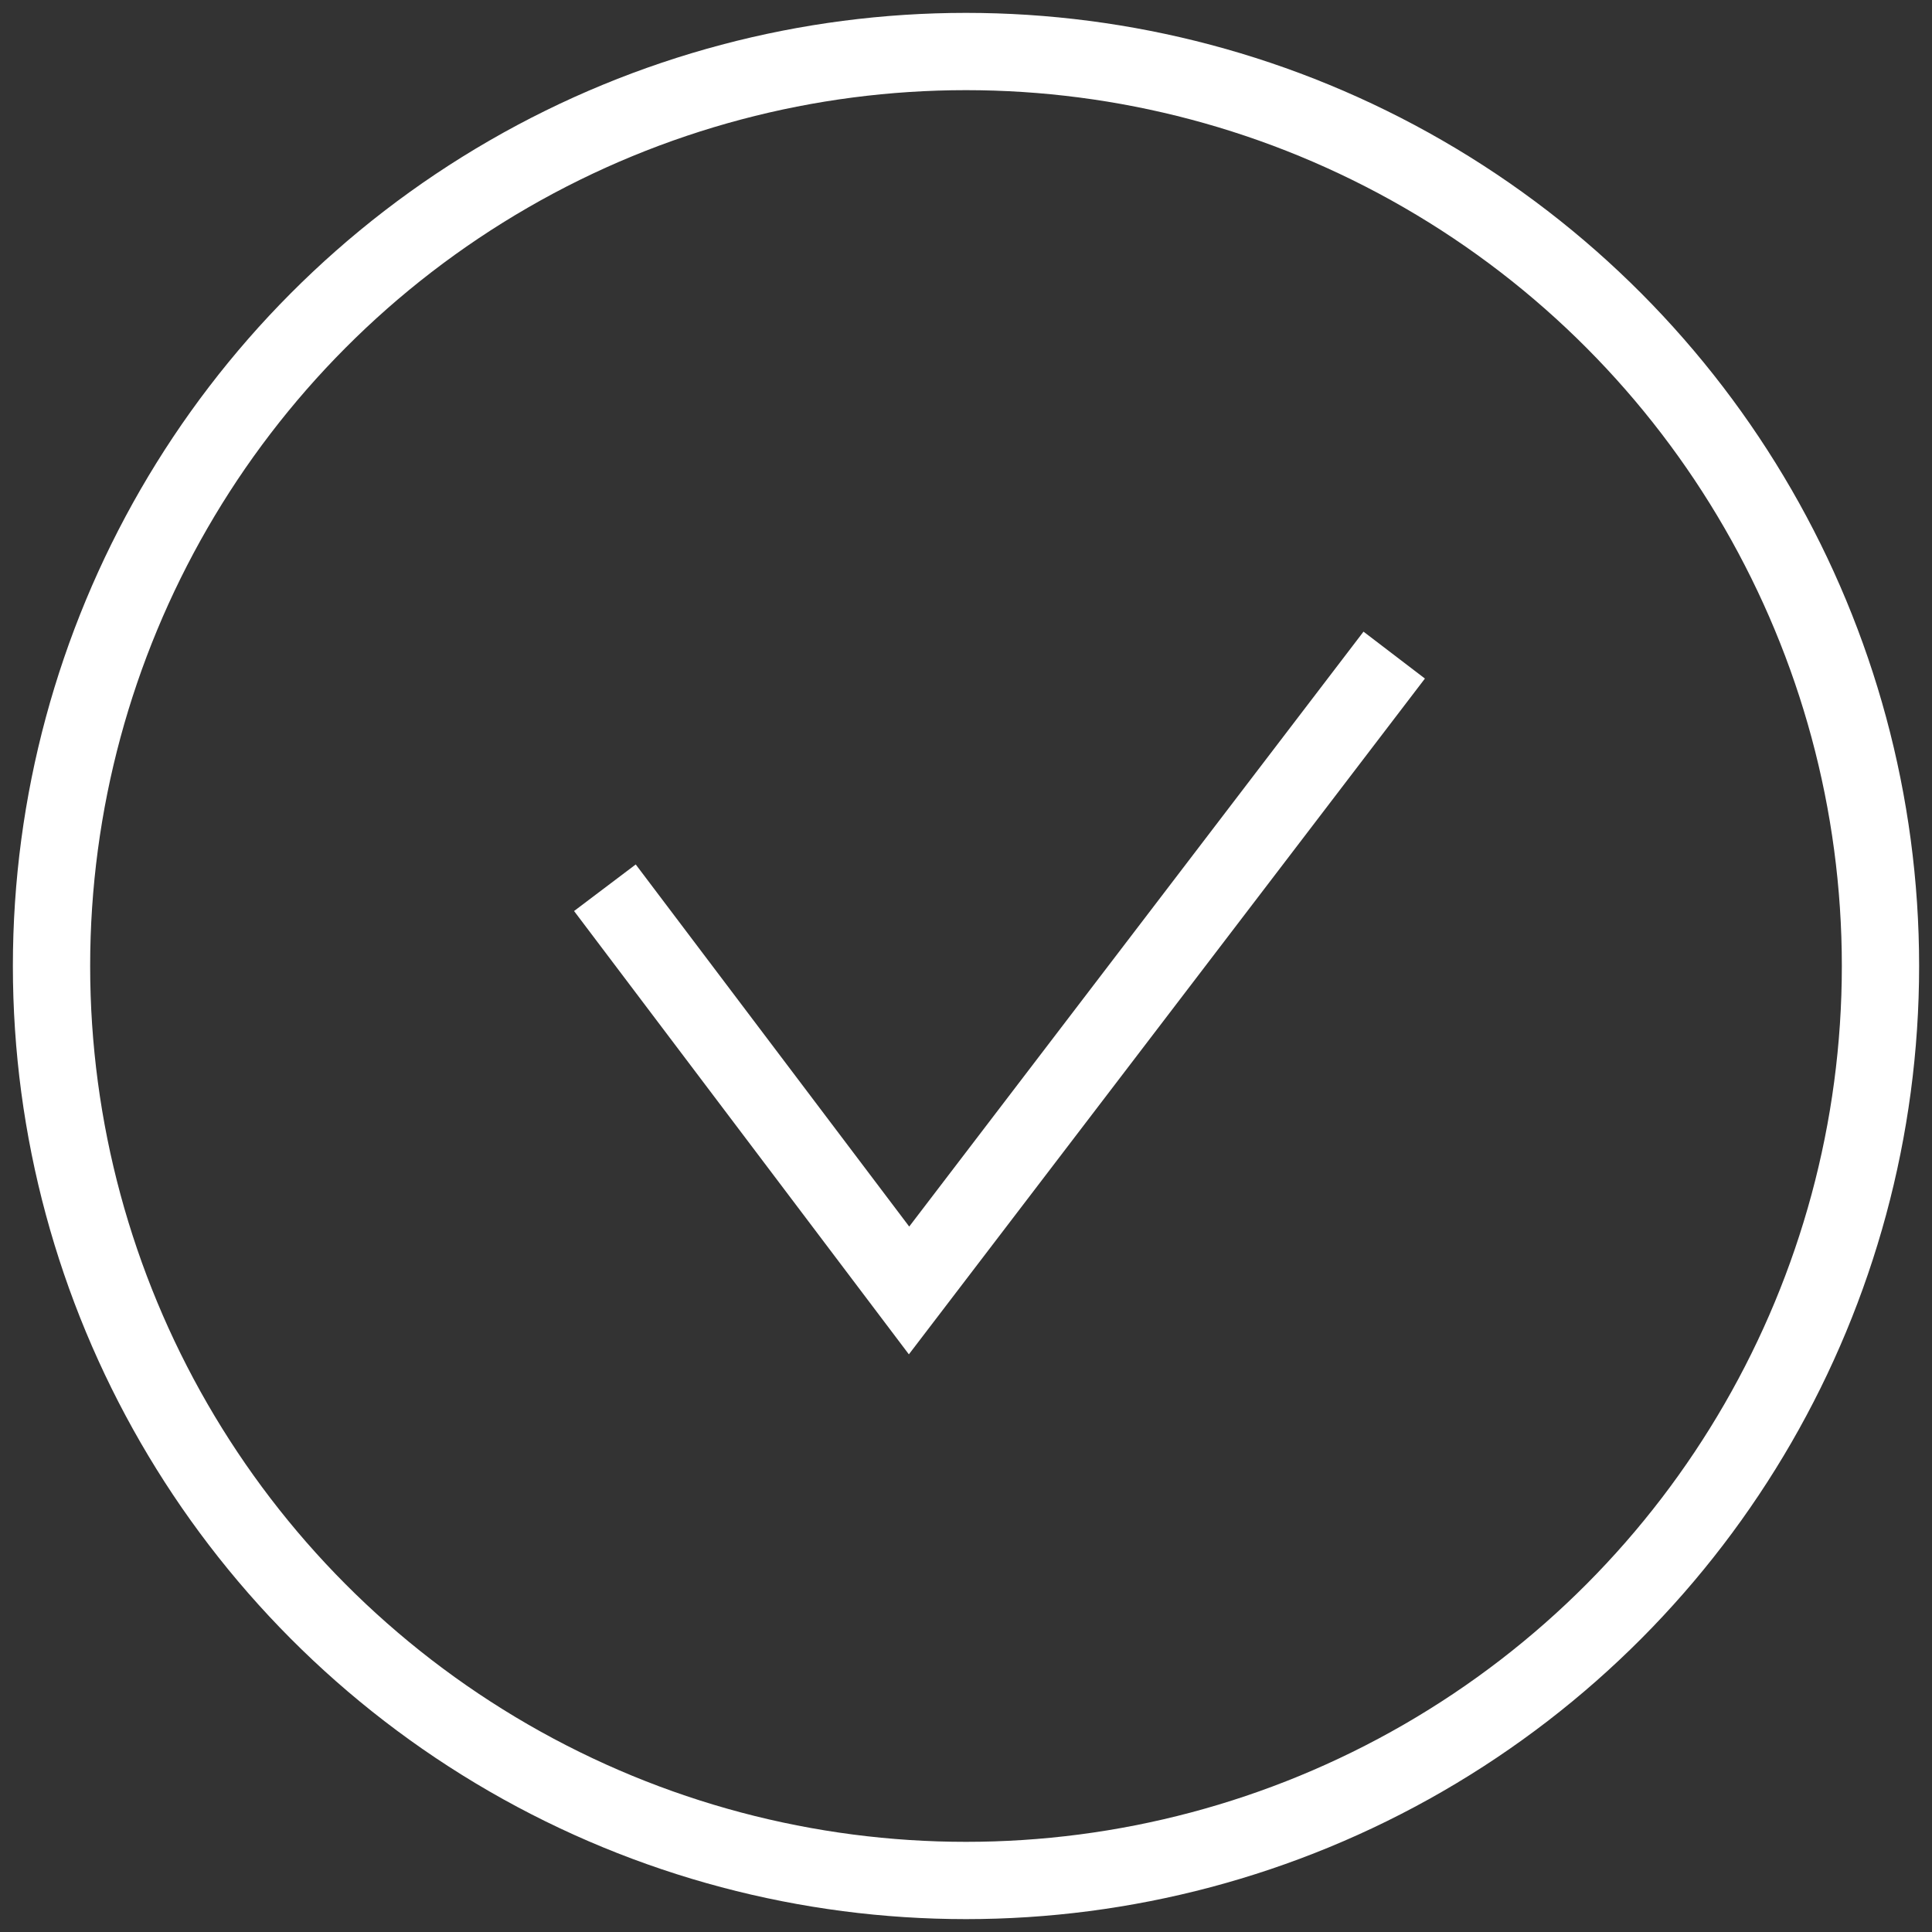
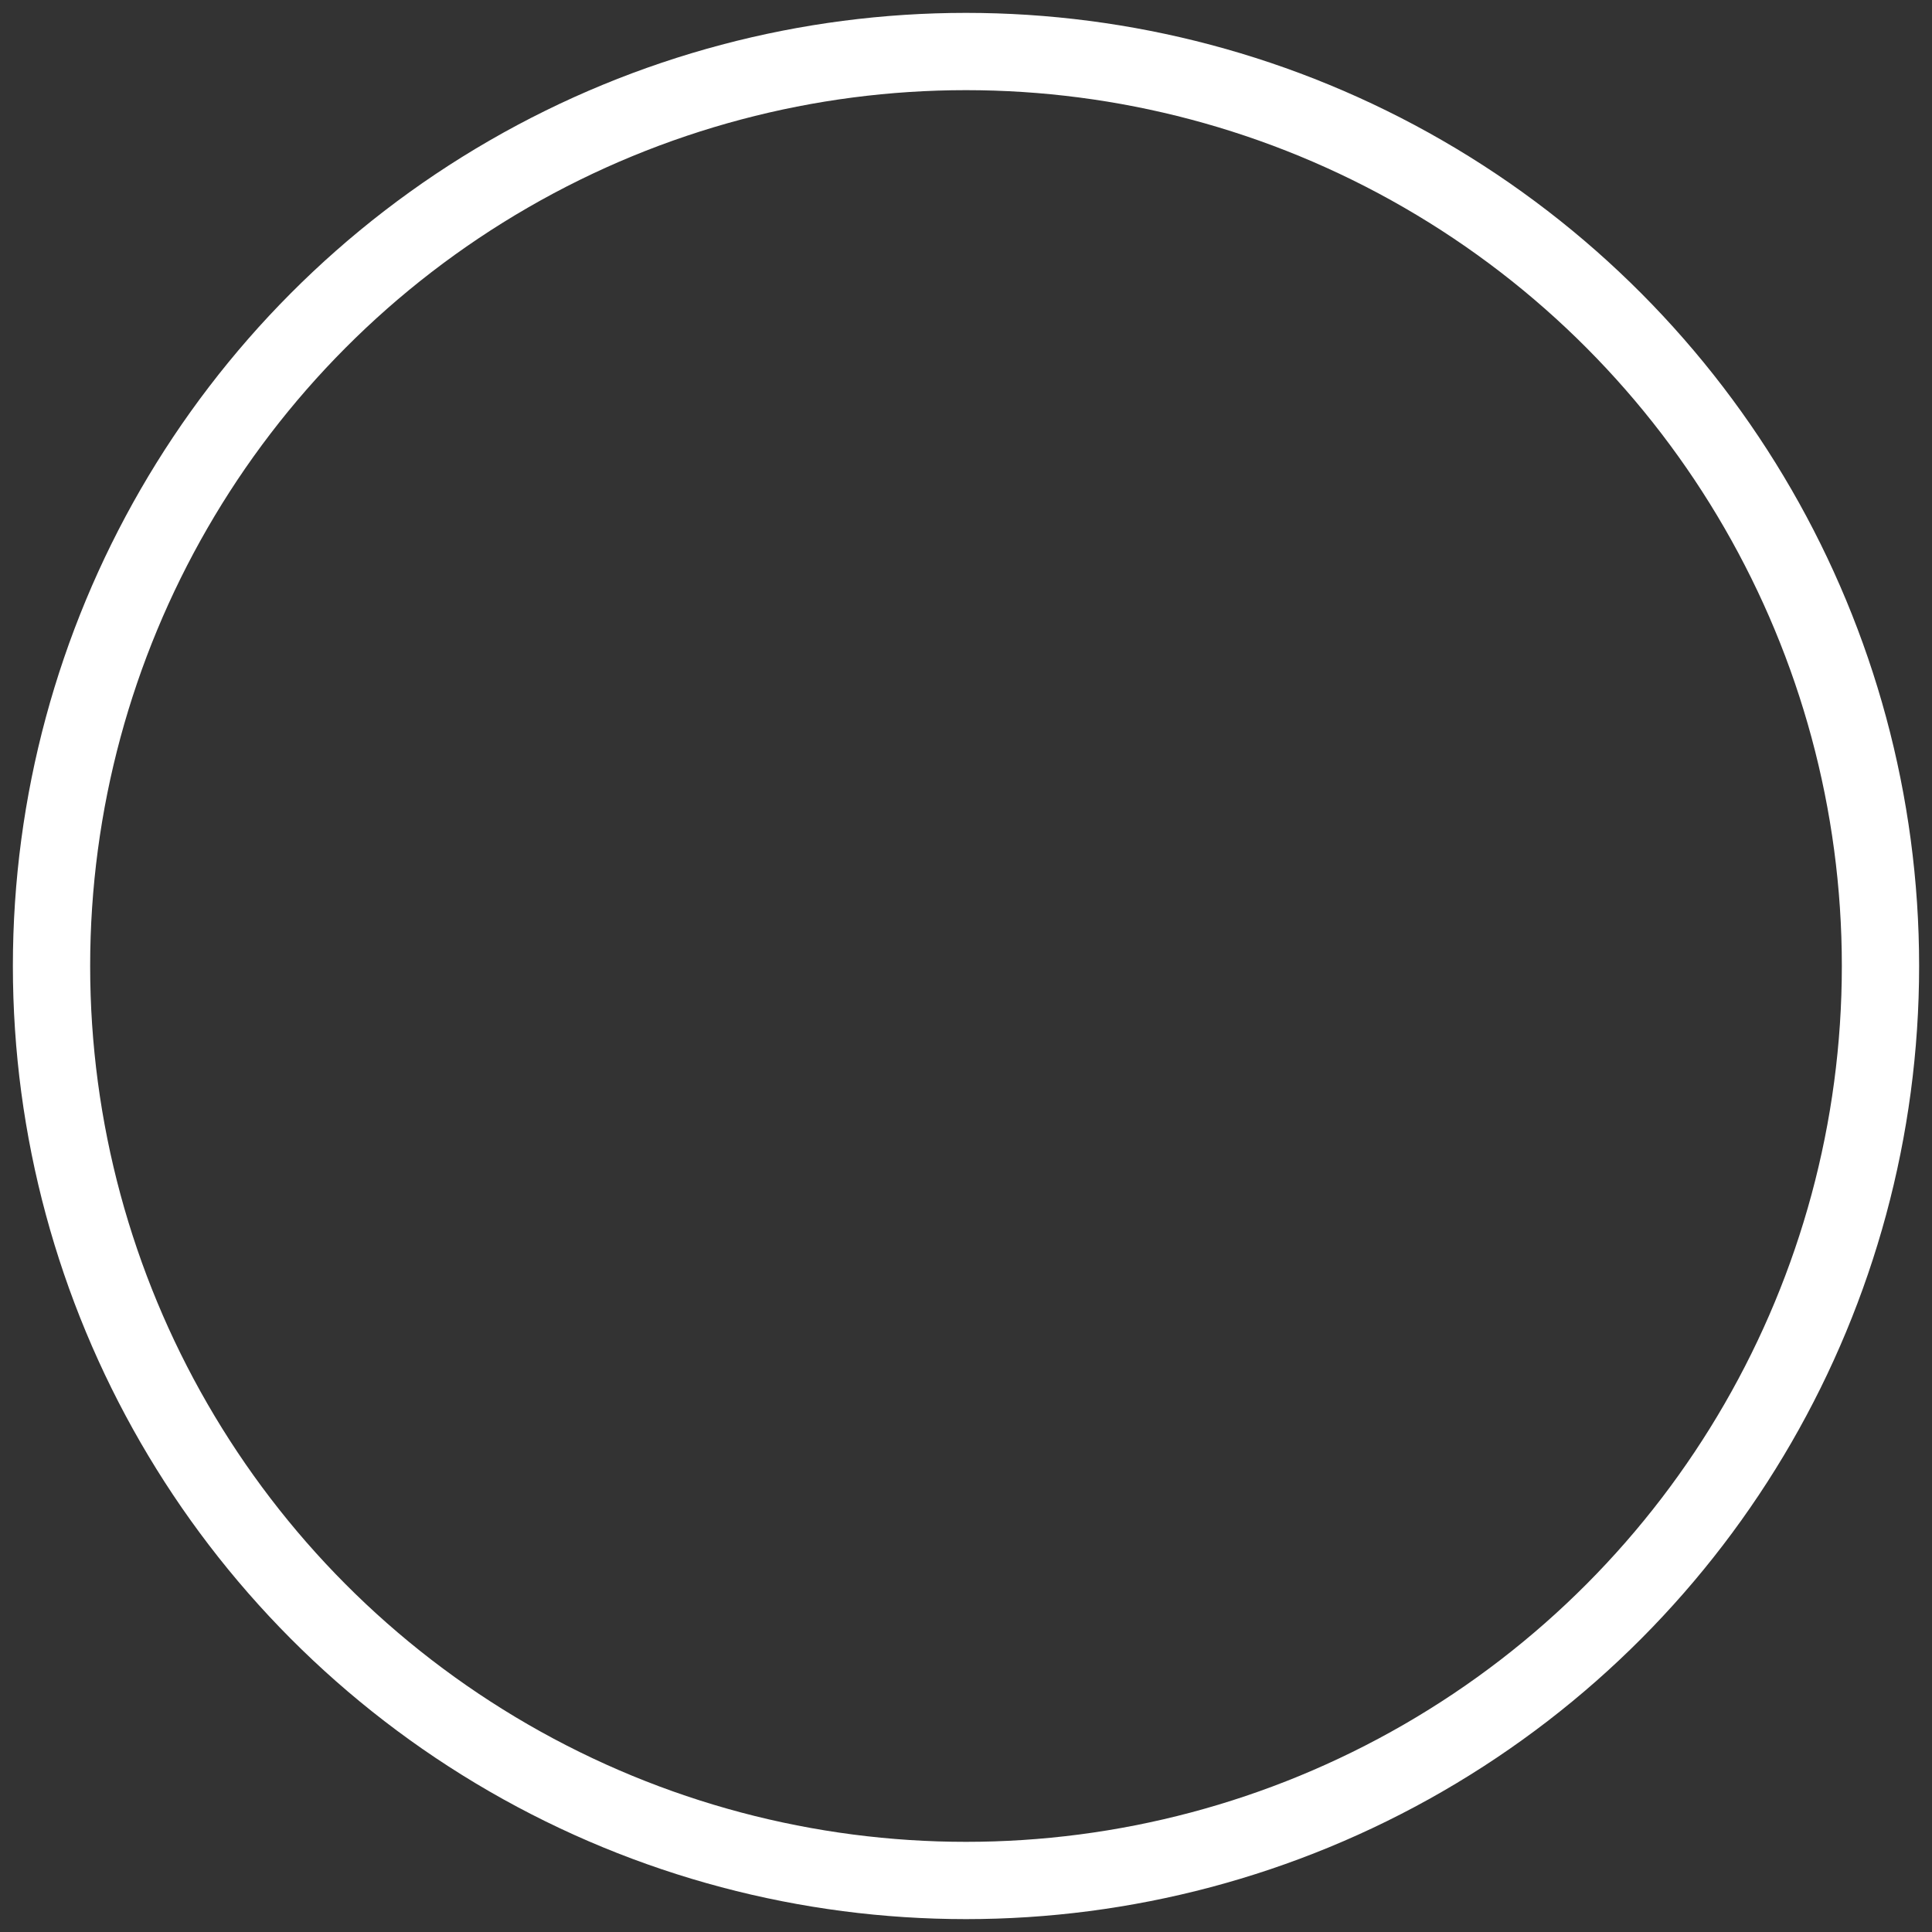
<svg xmlns="http://www.w3.org/2000/svg" width="75" height="75" viewBox="0 0 75 75">
  <rect x="0" y="0" width="75" height="75" fill="#333333" stroke="none" />
  <g fill="none" fill-rule="evenodd" stroke="#FFF" stroke-width="3" transform="translate(2 2)">
    <circle cx="35.5" cy="35.5" r="35.5" />
-     <path d="M21.482 32.462l11.807 15.633 18.834-24.664" />
  </g>
</svg>